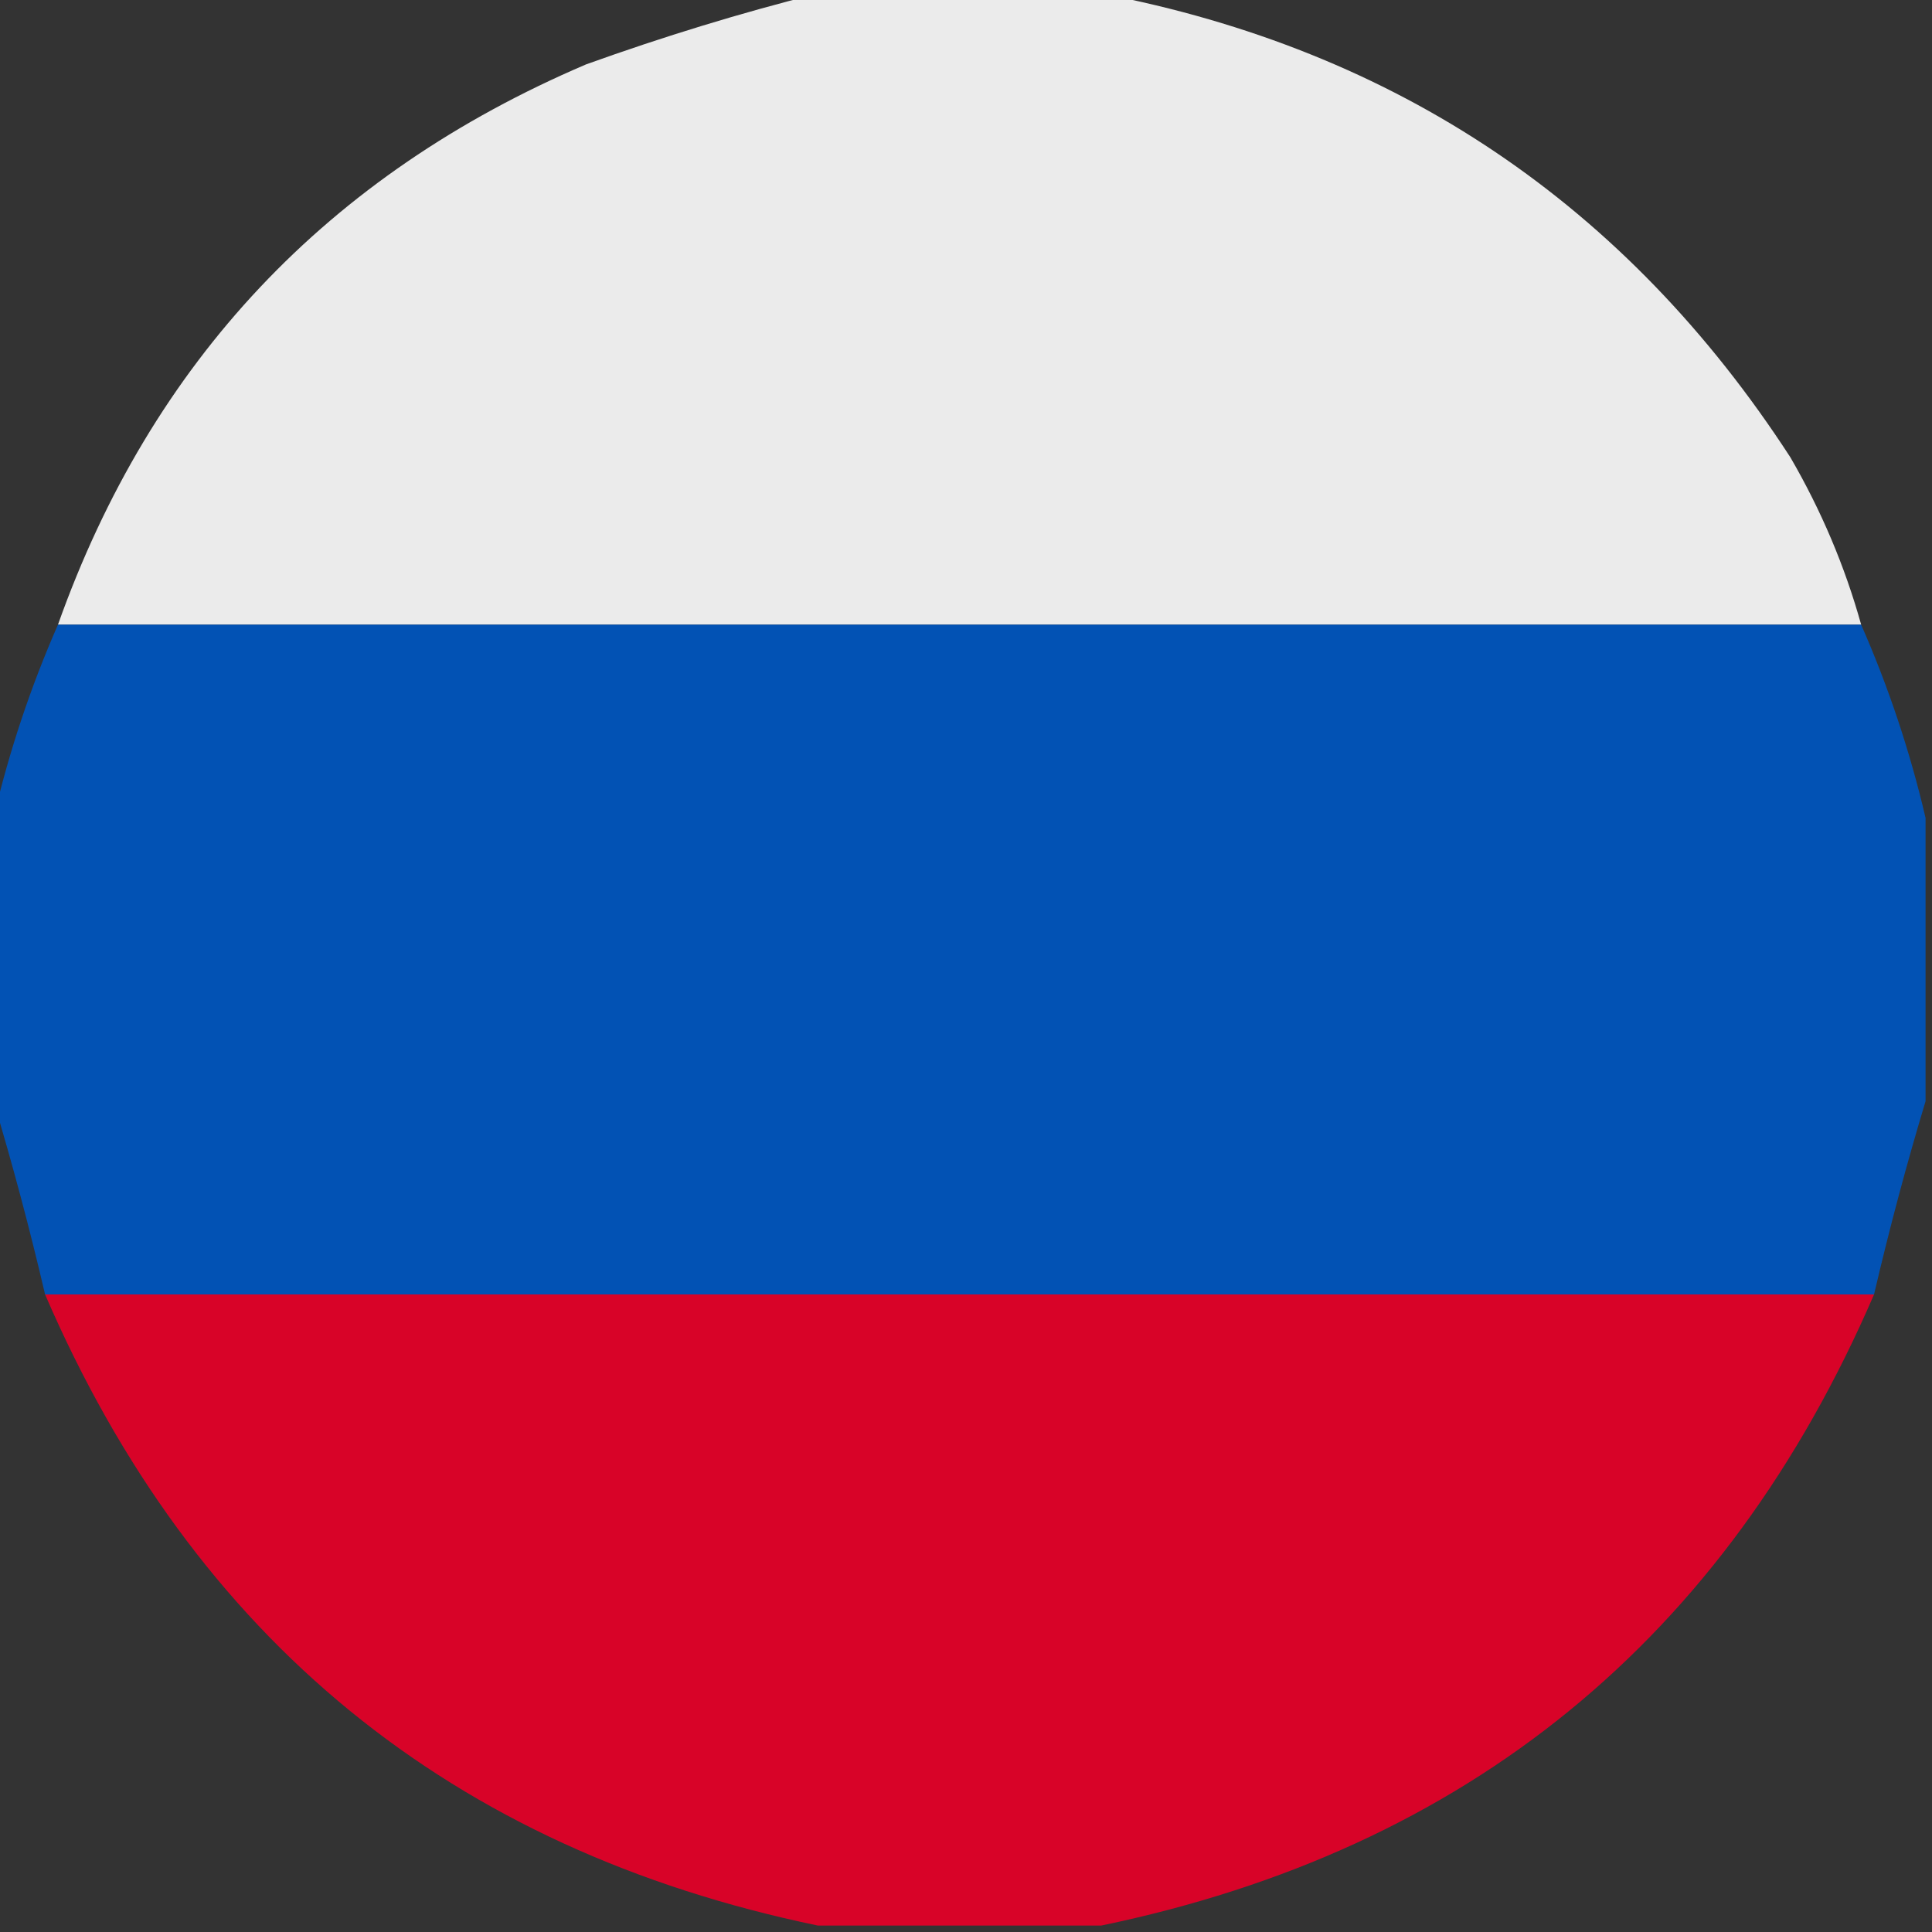
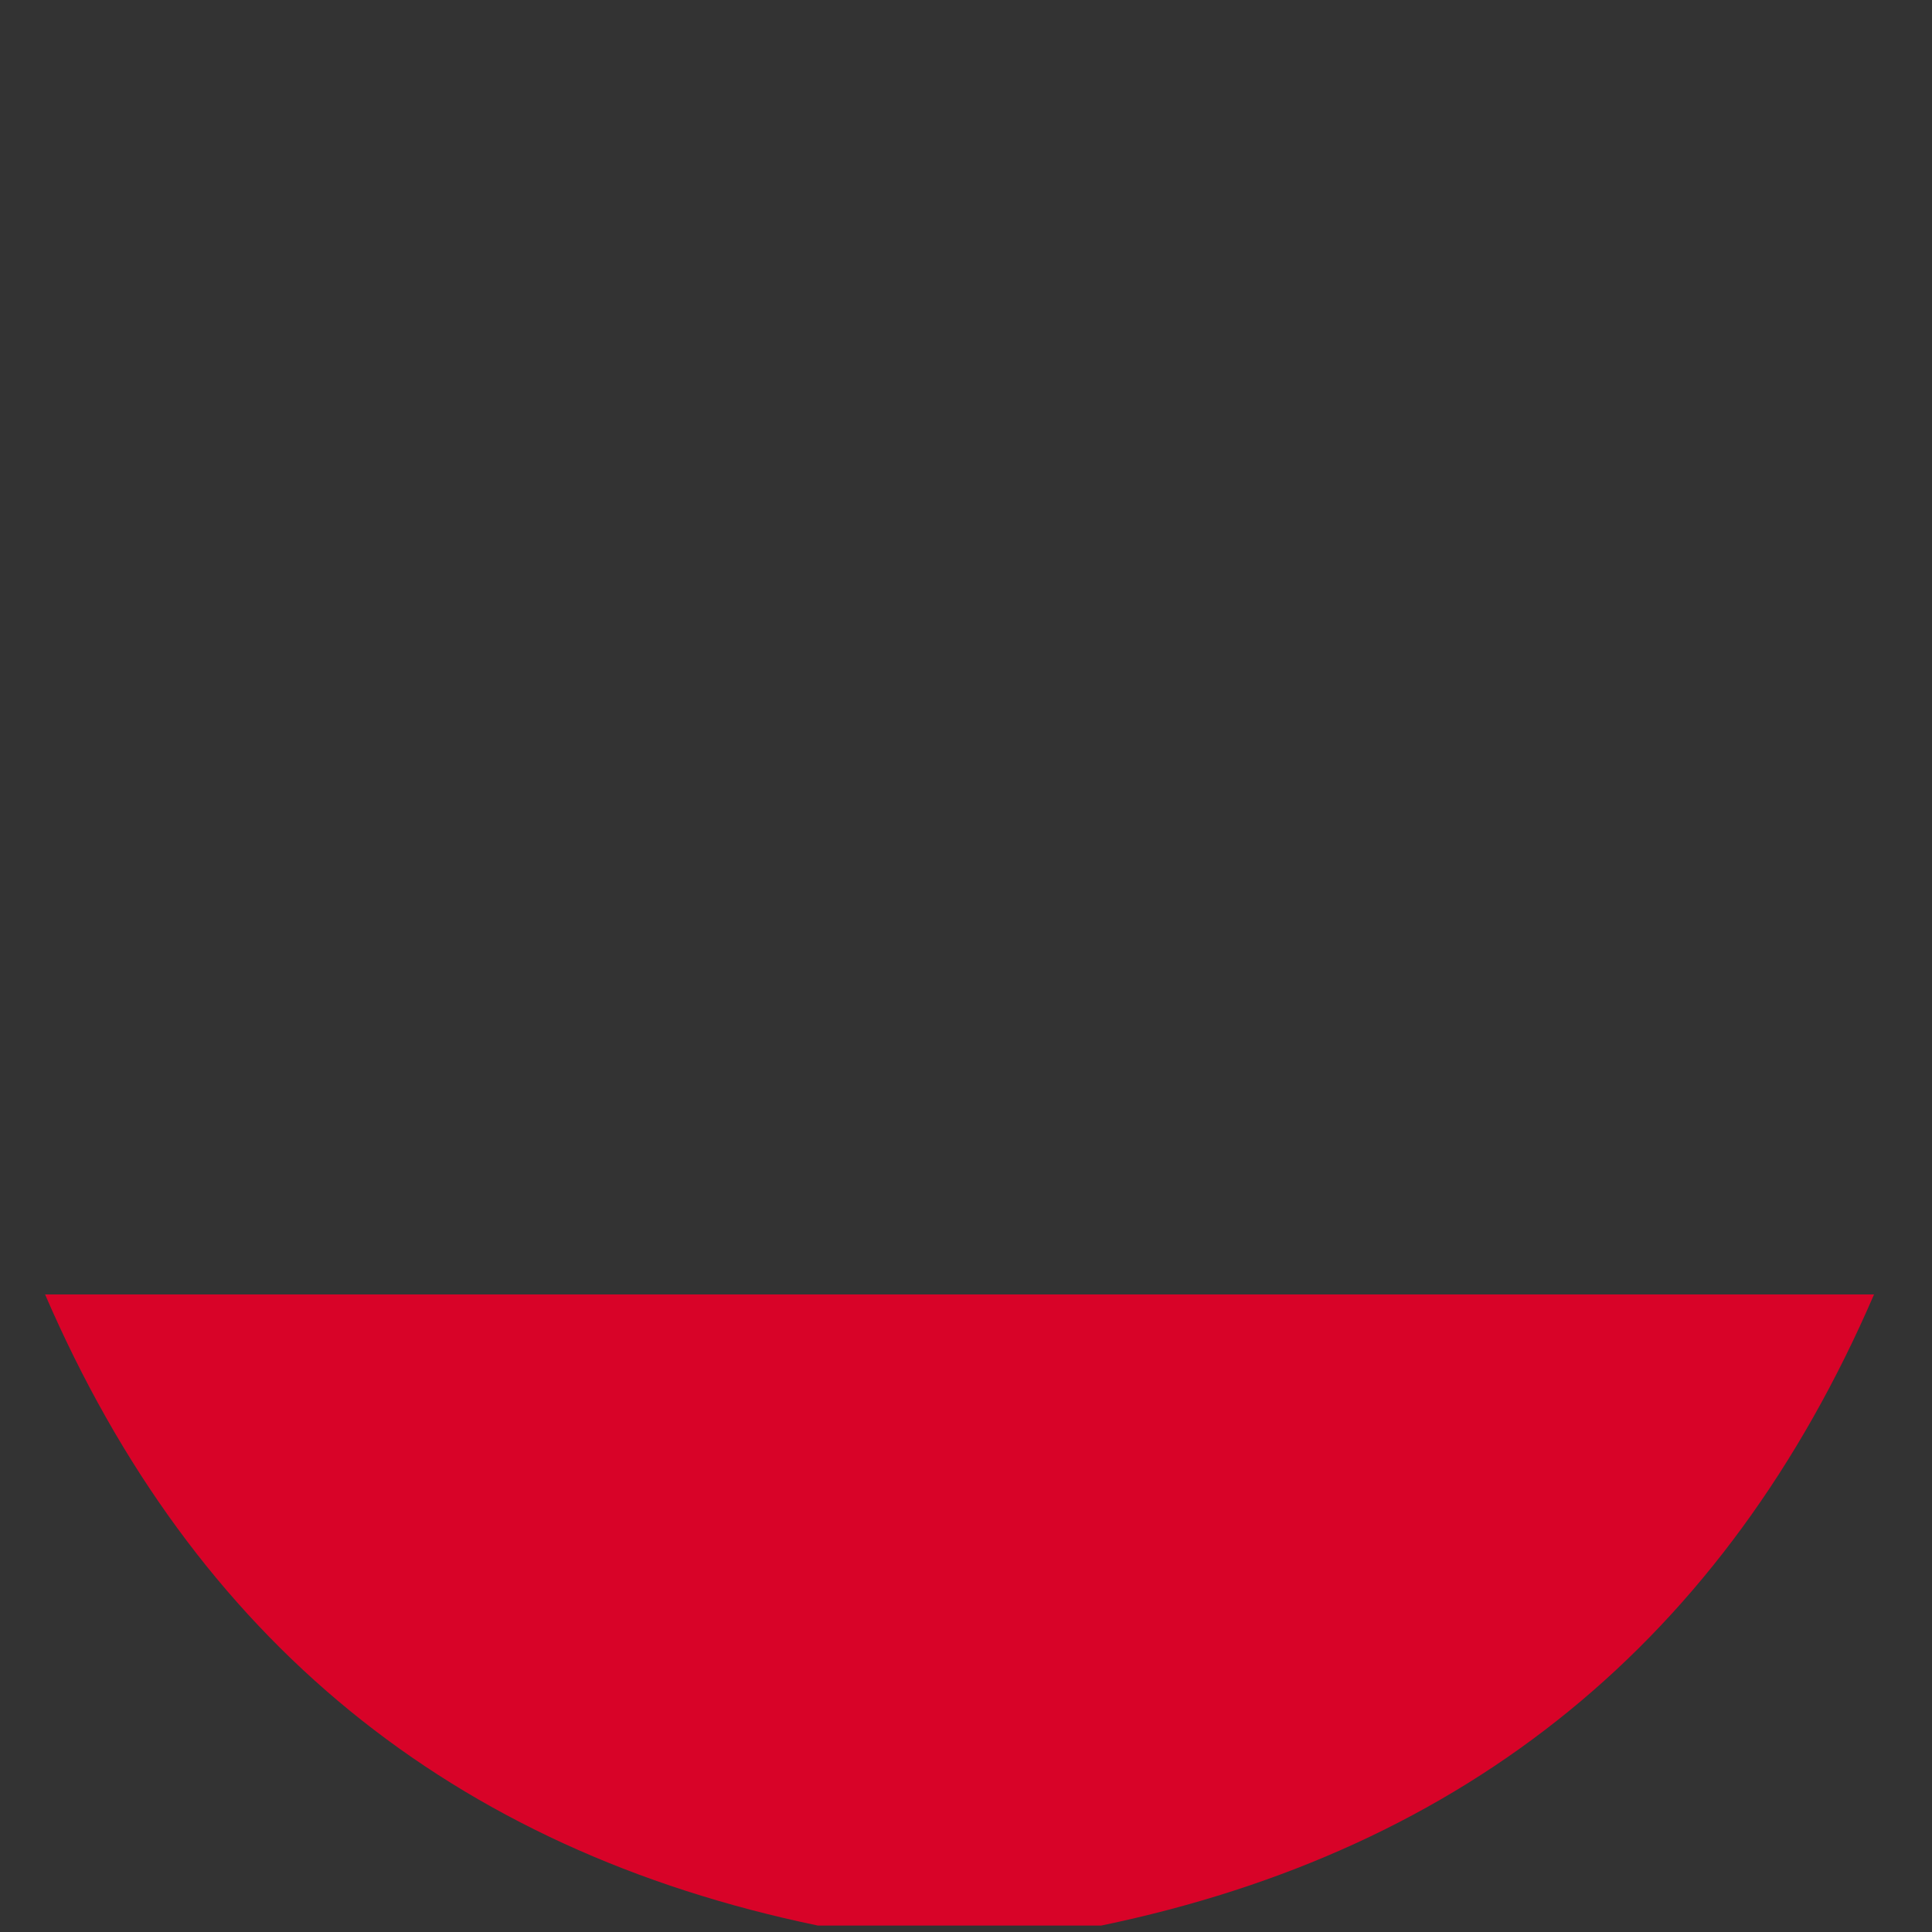
<svg xmlns="http://www.w3.org/2000/svg" version="1.1" width="150px" height="150px" style="shape-rendering:geometricPrecision; text-rendering:geometricPrecision; image-rendering:optimizeQuality; fill-rule:evenodd; clip-rule:evenodd">
  <rect width="100%" height="100%" fill="#333333" stroke="none" />
  <g>
-     <path style="opacity:0.979" fill="#efefef" d="M 63.5,-0.5 C 70.833,-0.5 78.167,-0.5 85.5,-0.5C 108.434,3.886 126.267,15.886 139,35.5C 141.403,39.635 143.237,43.968 144.5,48.5C 97.833,48.5 51.167,48.5 4.5,48.5C 11.762,28.068 25.429,13.568 45.5,5C 51.531,2.832 57.531,0.999 63.5,-0.5 Z" />
-   </g>
+     </g>
  <g>
-     <path style="opacity:1" fill="#0252b4" d="M 4.5,48.5 C 51.167,48.5 97.833,48.5 144.5,48.5C 146.629,53.349 148.295,58.349 149.5,63.5C 149.5,70.833 149.5,78.167 149.5,85.5C 148.035,90.353 146.702,95.353 145.5,100.5C 98.167,100.5 50.833,100.5 3.5,100.5C 2.298,95.353 0.965,90.353 -0.5,85.5C -0.5,78.167 -0.5,70.833 -0.5,63.5C 0.705,58.349 2.371,53.349 4.5,48.5 Z" />
-   </g>
+     </g>
  <g>
    <path style="opacity:1" fill="#d80328" d="M 3.5,100.5 C 50.833,100.5 98.167,100.5 145.5,100.5C 133.949,127.264 113.949,143.597 85.5,149.5C 78.167,149.5 70.833,149.5 63.5,149.5C 35.051,143.597 15.051,127.264 3.5,100.5 Z" />
  </g>
</svg>